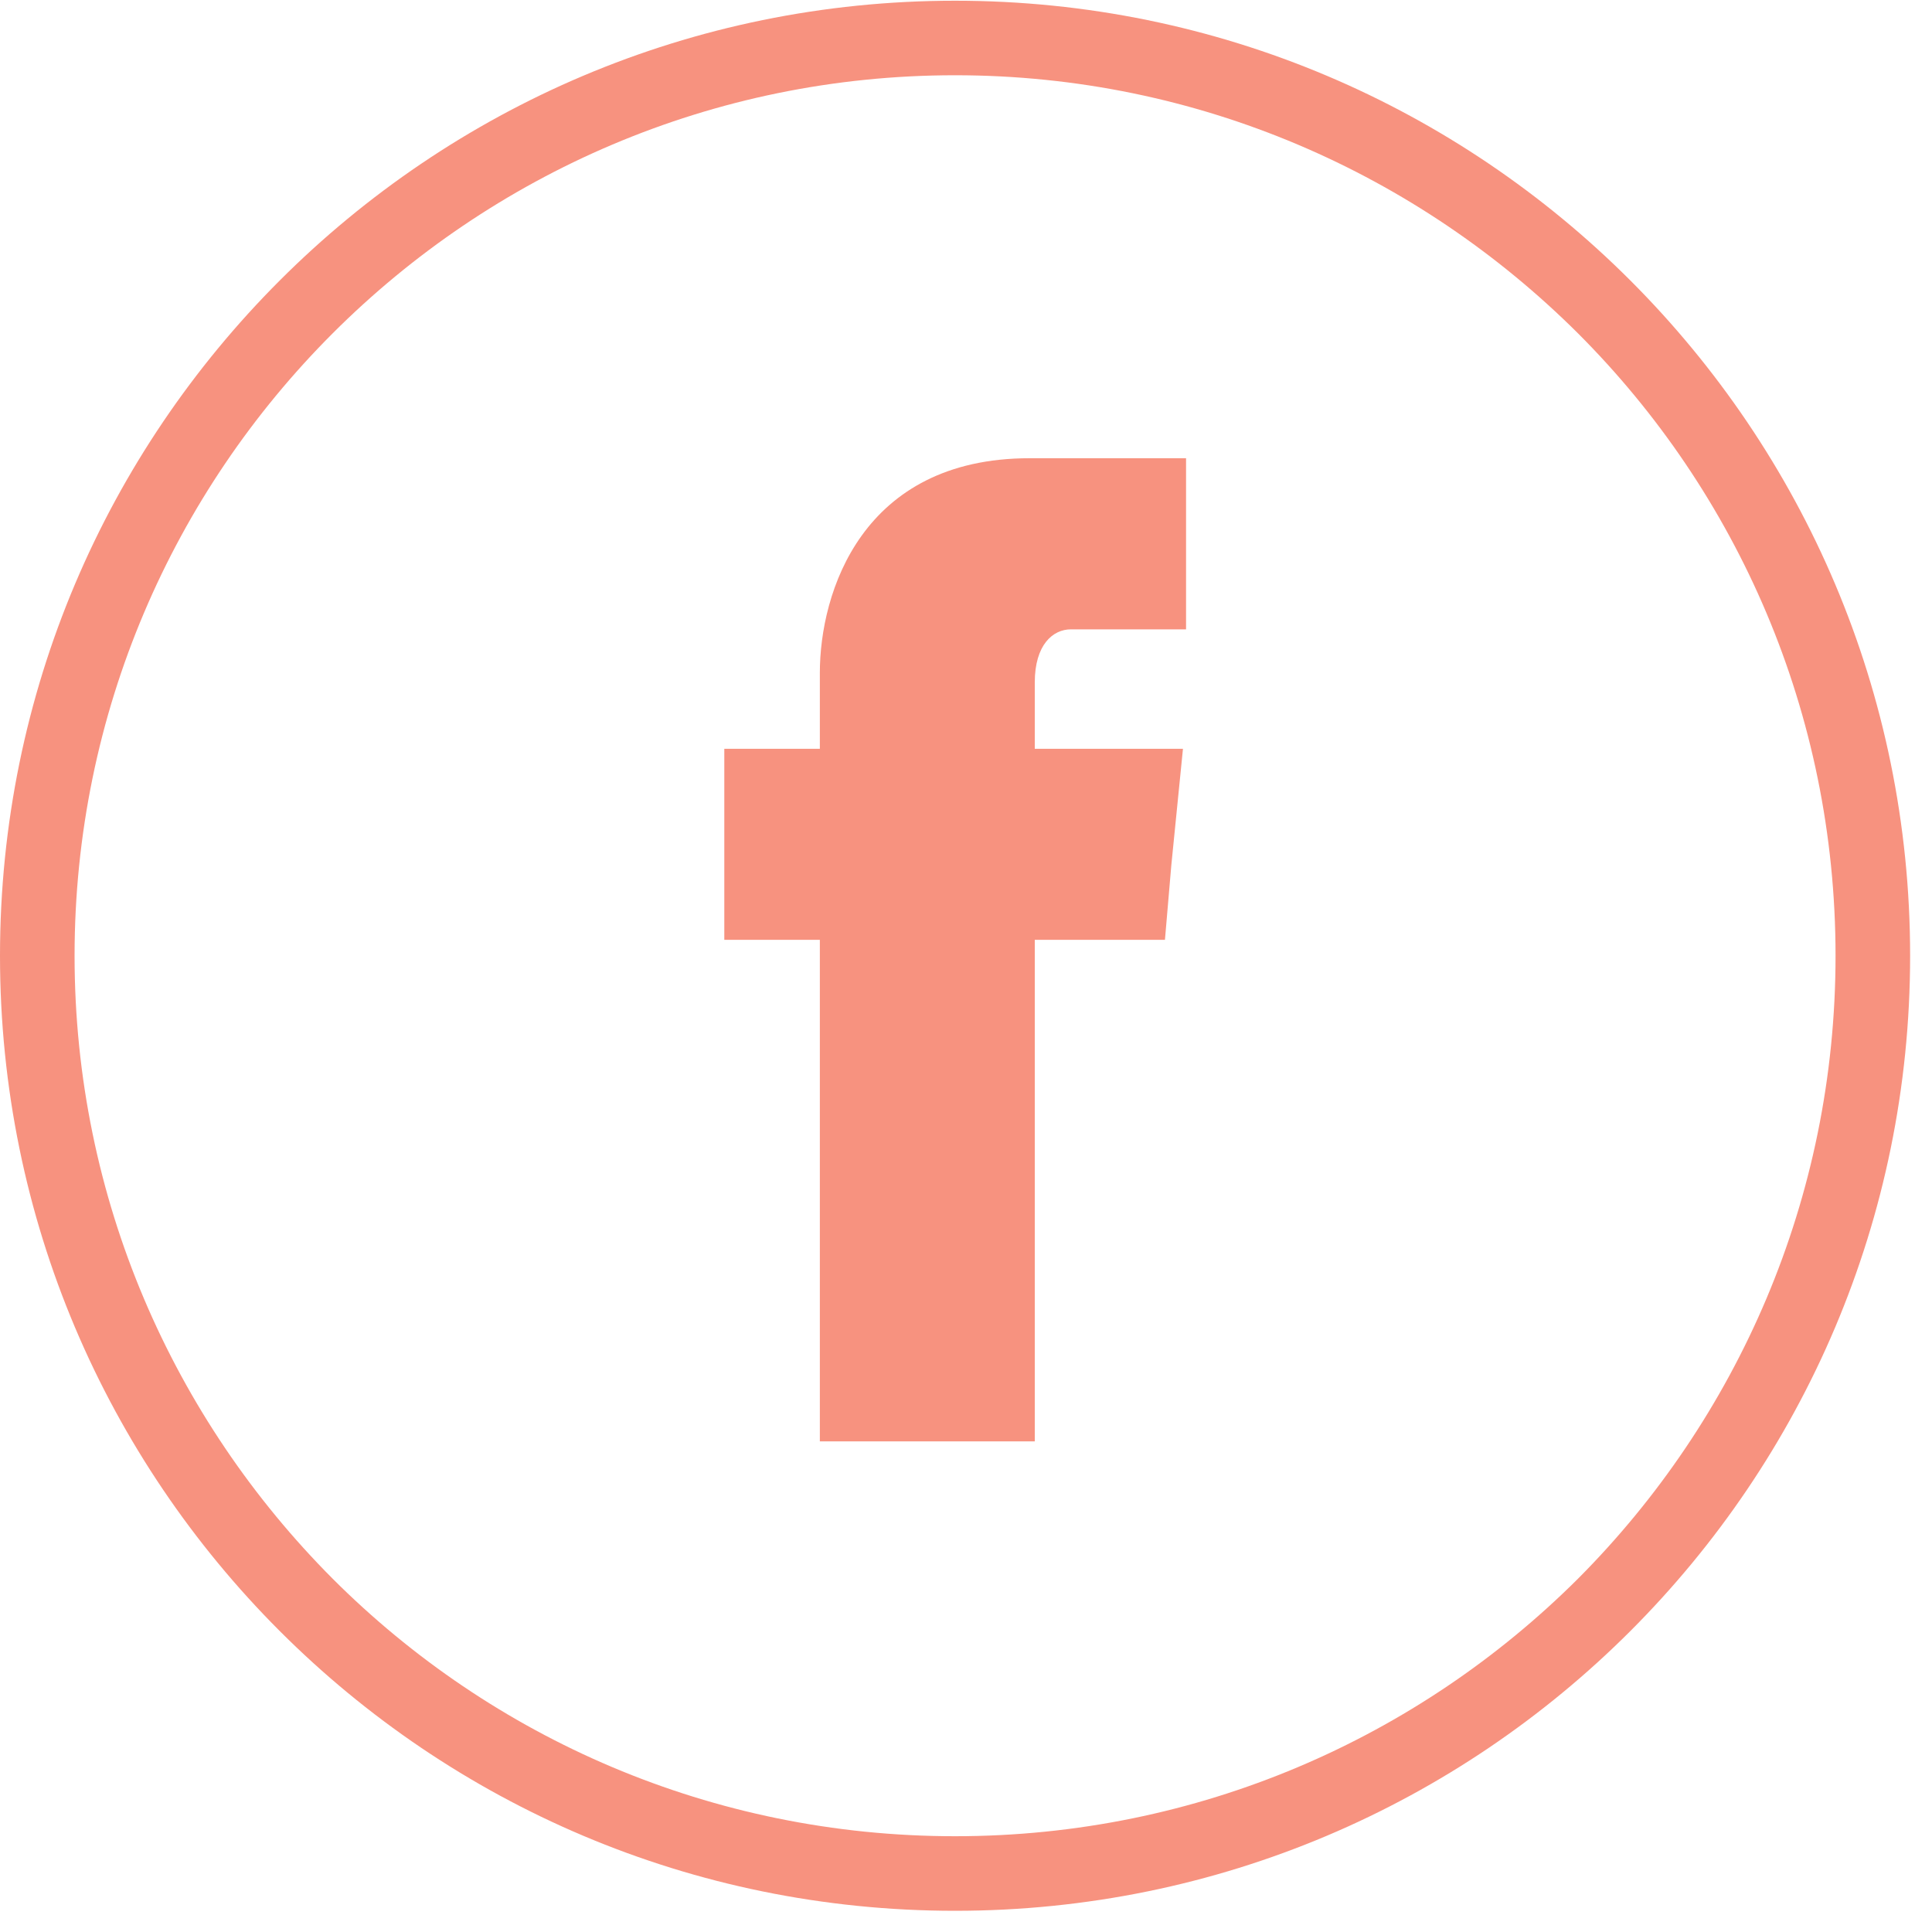
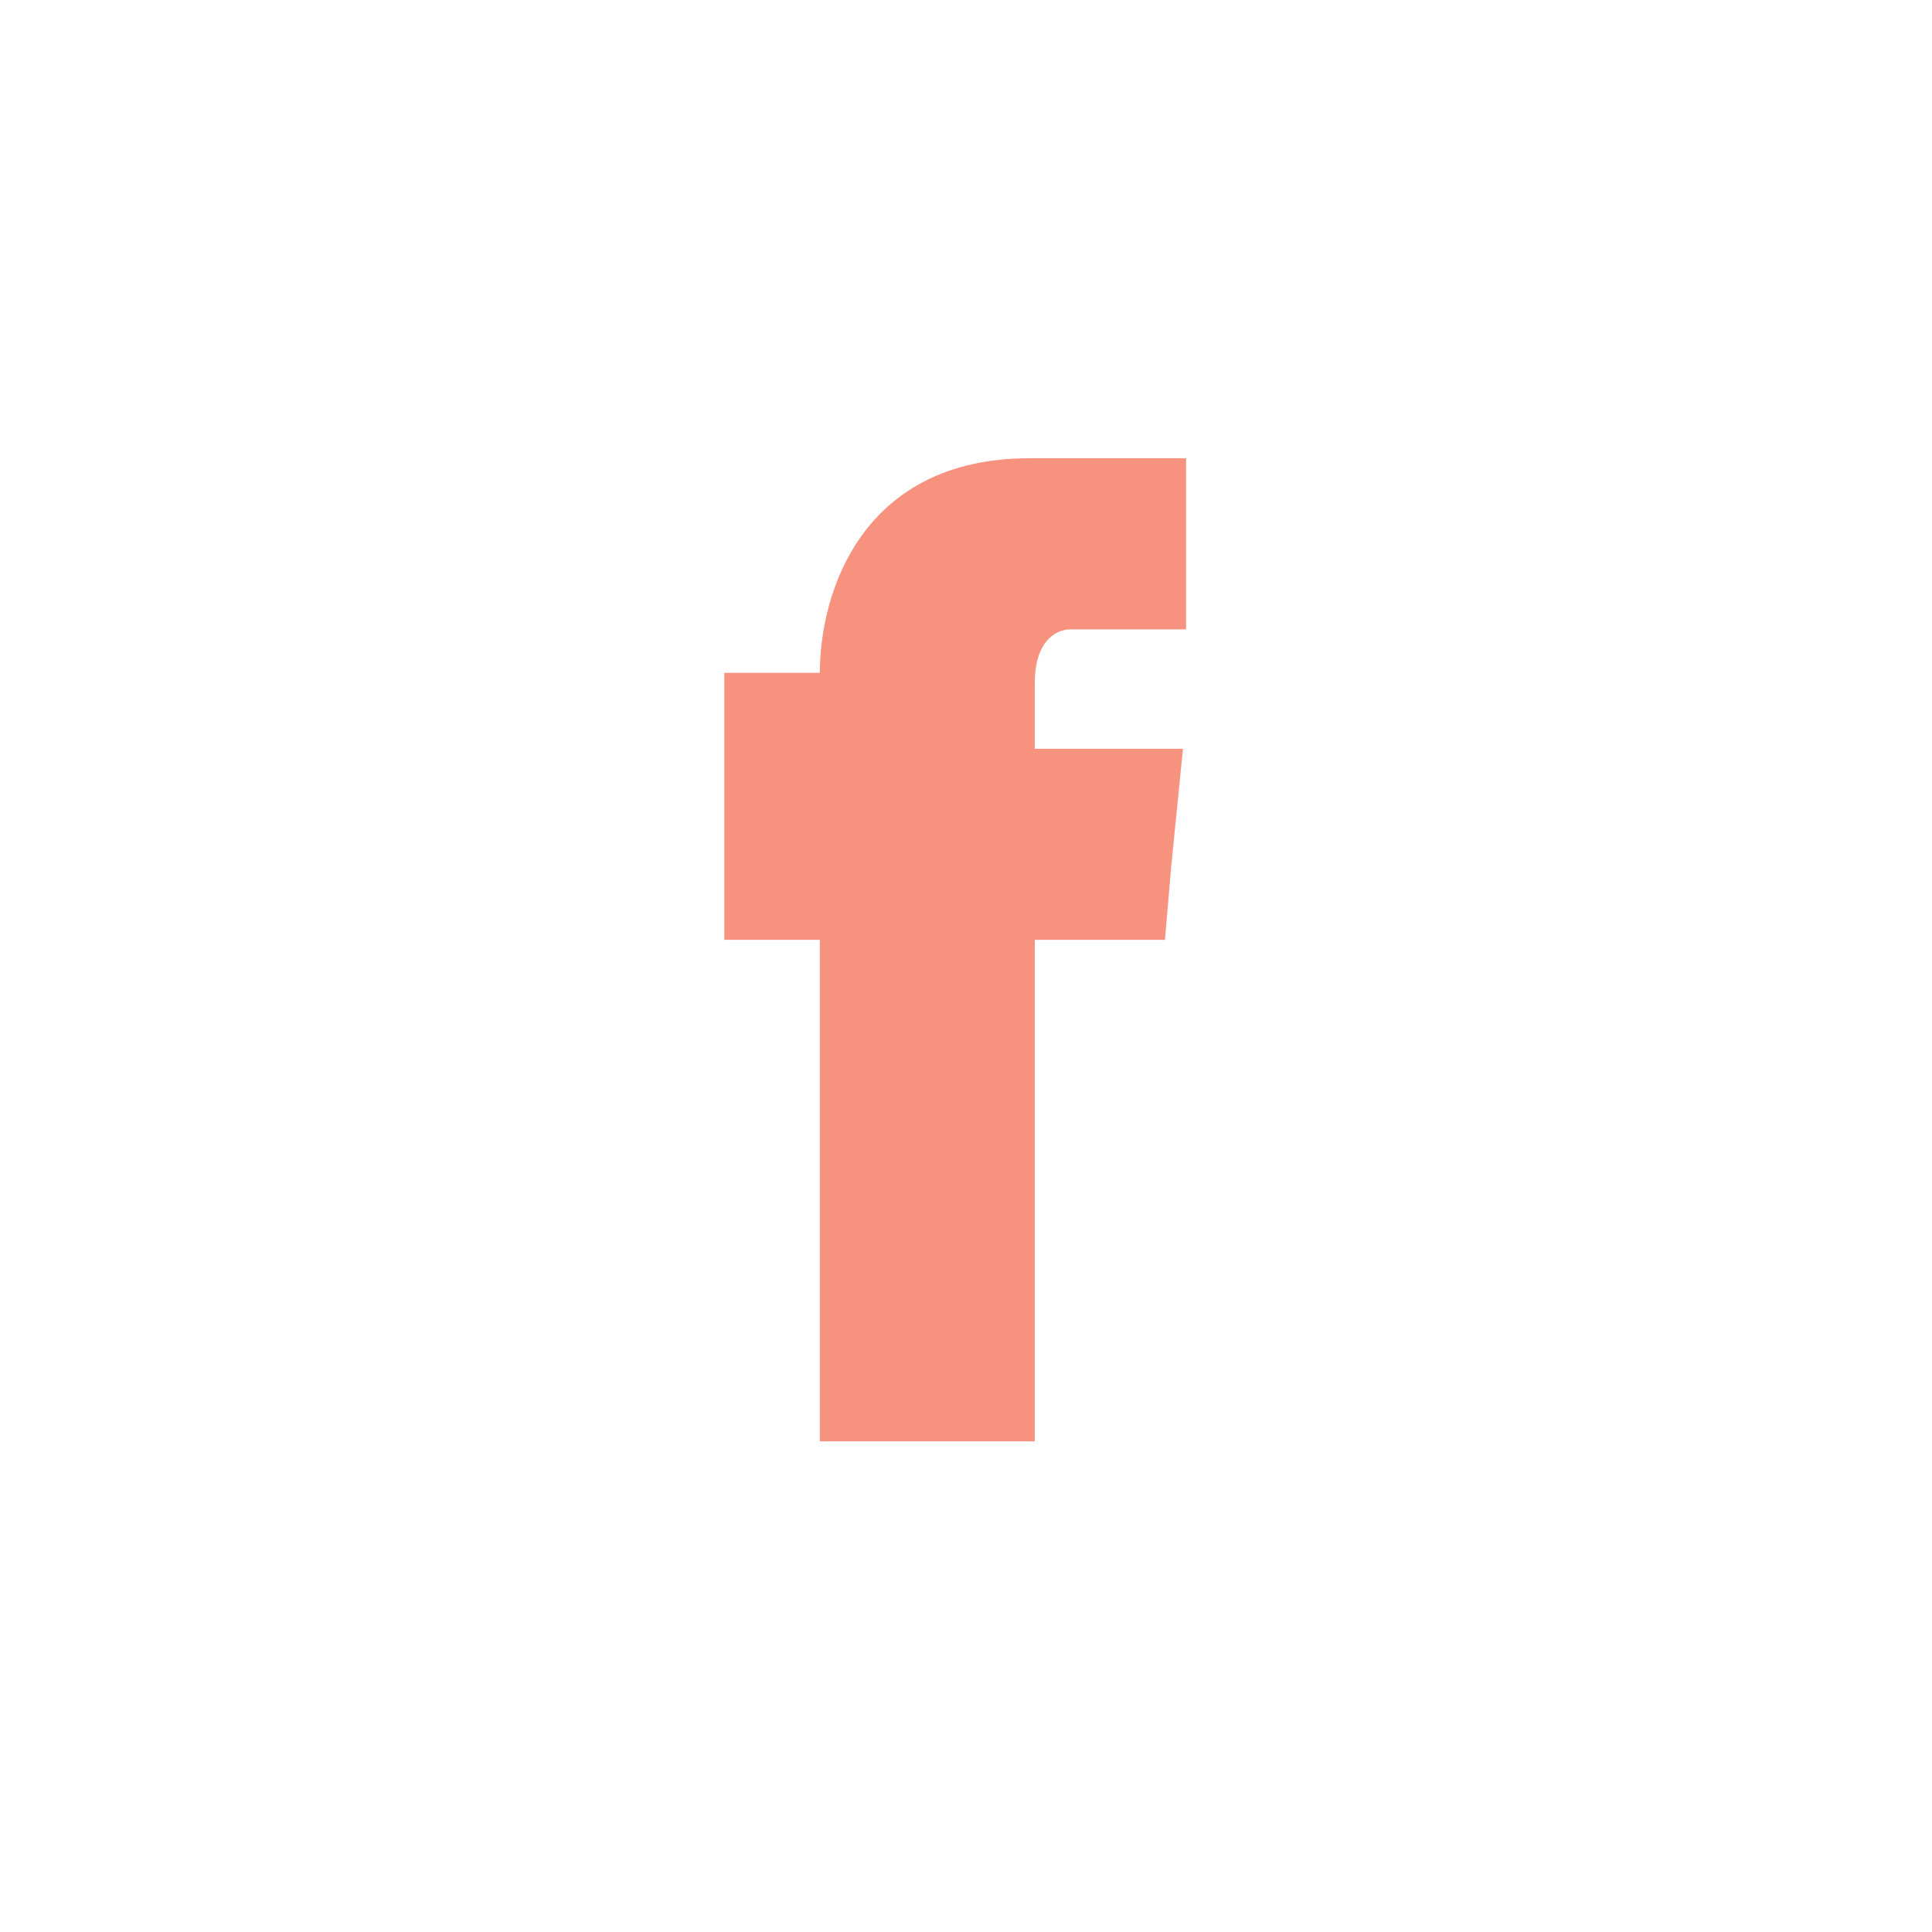
<svg xmlns="http://www.w3.org/2000/svg" width="40" height="40" viewBox="0 0 40 40" fill="none">
-   <path fill-rule="evenodd" clip-rule="evenodd" d="M33.755 5.807C30.174 2.226 25.236 0.015 19.773 0.015C14.31 0.015 9.372 2.226 5.792 5.807C2.212 9.387 0 14.325 0 19.788C0 25.251 2.212 30.189 5.792 33.769C9.372 37.35 14.31 39.561 19.773 39.561C25.236 39.561 30.174 37.35 33.755 33.769C37.335 30.189 39.547 25.251 39.547 19.788C39.547 14.325 37.335 9.387 33.755 5.807ZM32.671 32.685C29.364 35.981 24.809 38.017 19.773 38.017C14.737 38.017 10.182 35.981 6.887 32.685C3.591 29.379 1.544 24.824 1.544 19.788C1.544 14.752 3.591 10.197 6.887 6.902C10.182 3.606 14.737 1.558 19.773 1.558C24.809 1.558 29.364 3.606 32.671 6.902C35.966 10.197 38.003 14.752 38.003 19.788C38.003 24.824 35.966 29.379 32.671 32.685Z" fill="#F7927F" />
-   <path fill-rule="evenodd" clip-rule="evenodd" d="M21.424 14.128C21.424 13.35 21.798 13.03 22.171 13.03C22.532 13.03 24.556 13.03 24.556 13.03V9.487H21.317C17.846 9.487 16.974 12.266 16.974 13.931V15.503H14.996V18.189V19.458H16.974C16.974 24.238 16.974 29.842 16.974 29.842H21.424C21.424 29.842 21.424 24.238 21.424 19.458H24.119L24.251 17.913L24.492 15.503H21.424V14.128Z" fill="#F7927F" />
+   <path fill-rule="evenodd" clip-rule="evenodd" d="M21.424 14.128C21.424 13.35 21.798 13.03 22.171 13.03C22.532 13.03 24.556 13.03 24.556 13.03V9.487H21.317C17.846 9.487 16.974 12.266 16.974 13.931H14.996V18.189V19.458H16.974C16.974 24.238 16.974 29.842 16.974 29.842H21.424C21.424 29.842 21.424 24.238 21.424 19.458H24.119L24.251 17.913L24.492 15.503H21.424V14.128Z" fill="#F7927F" />
</svg>